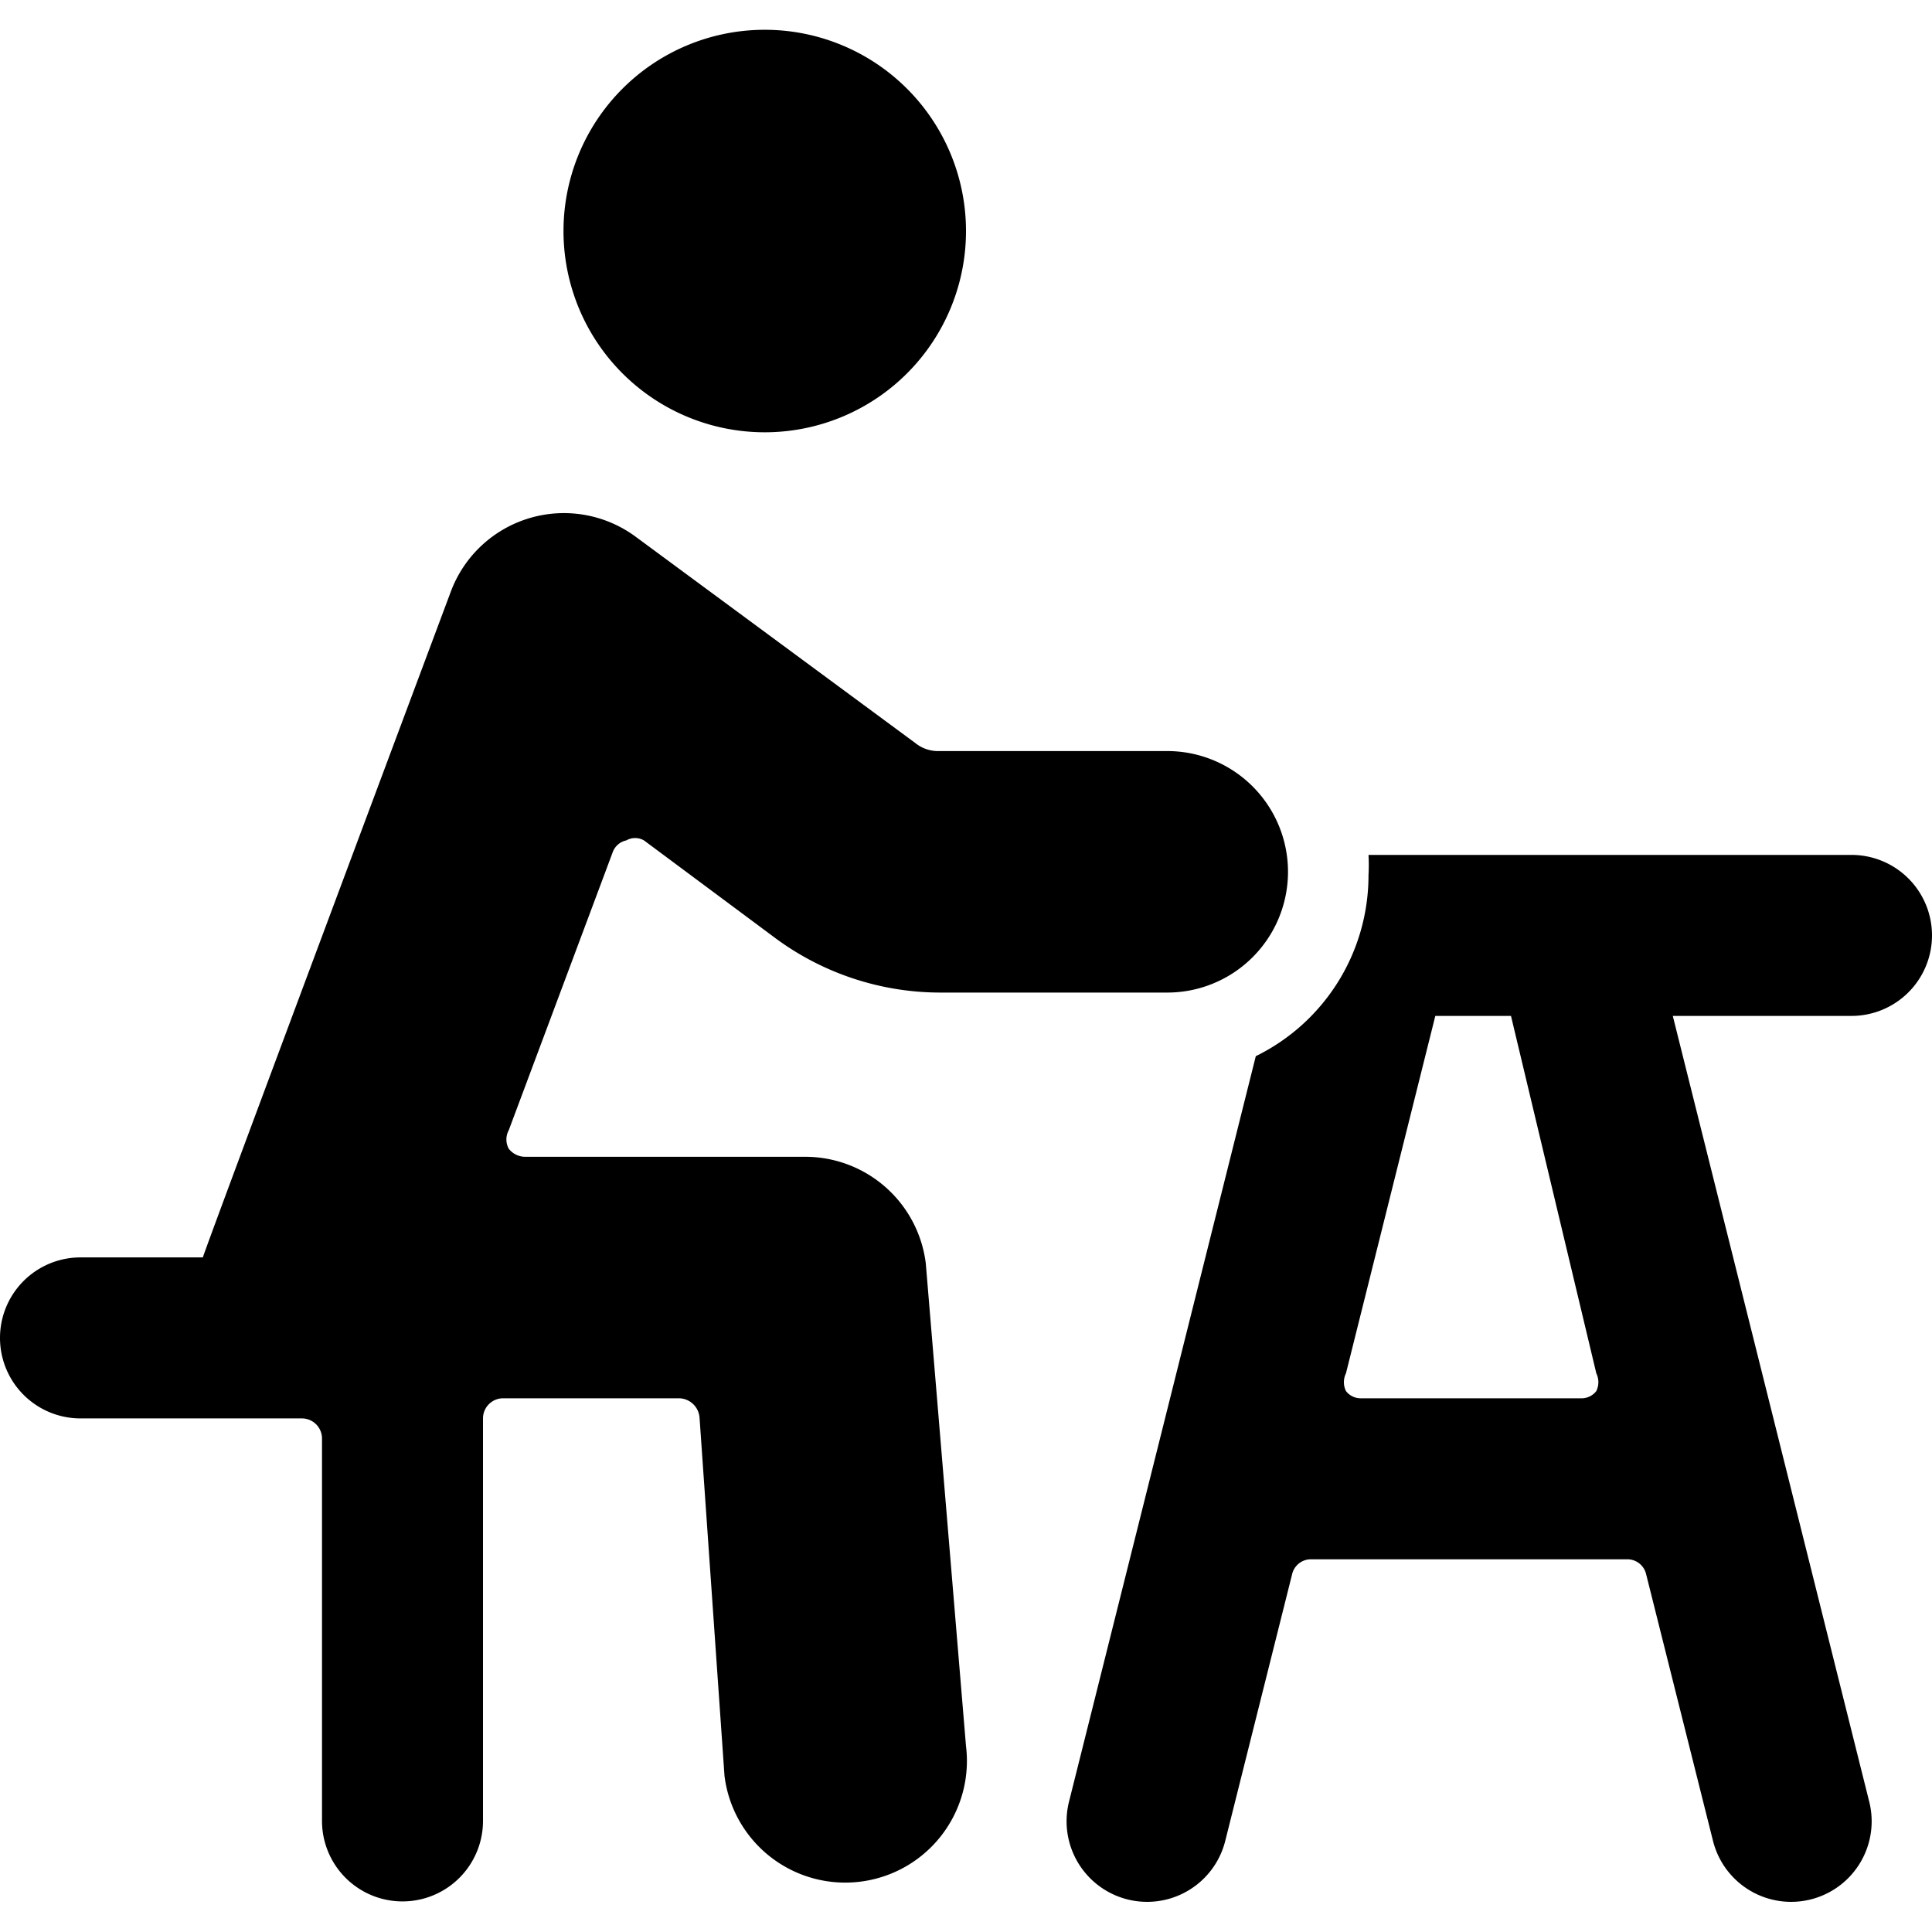
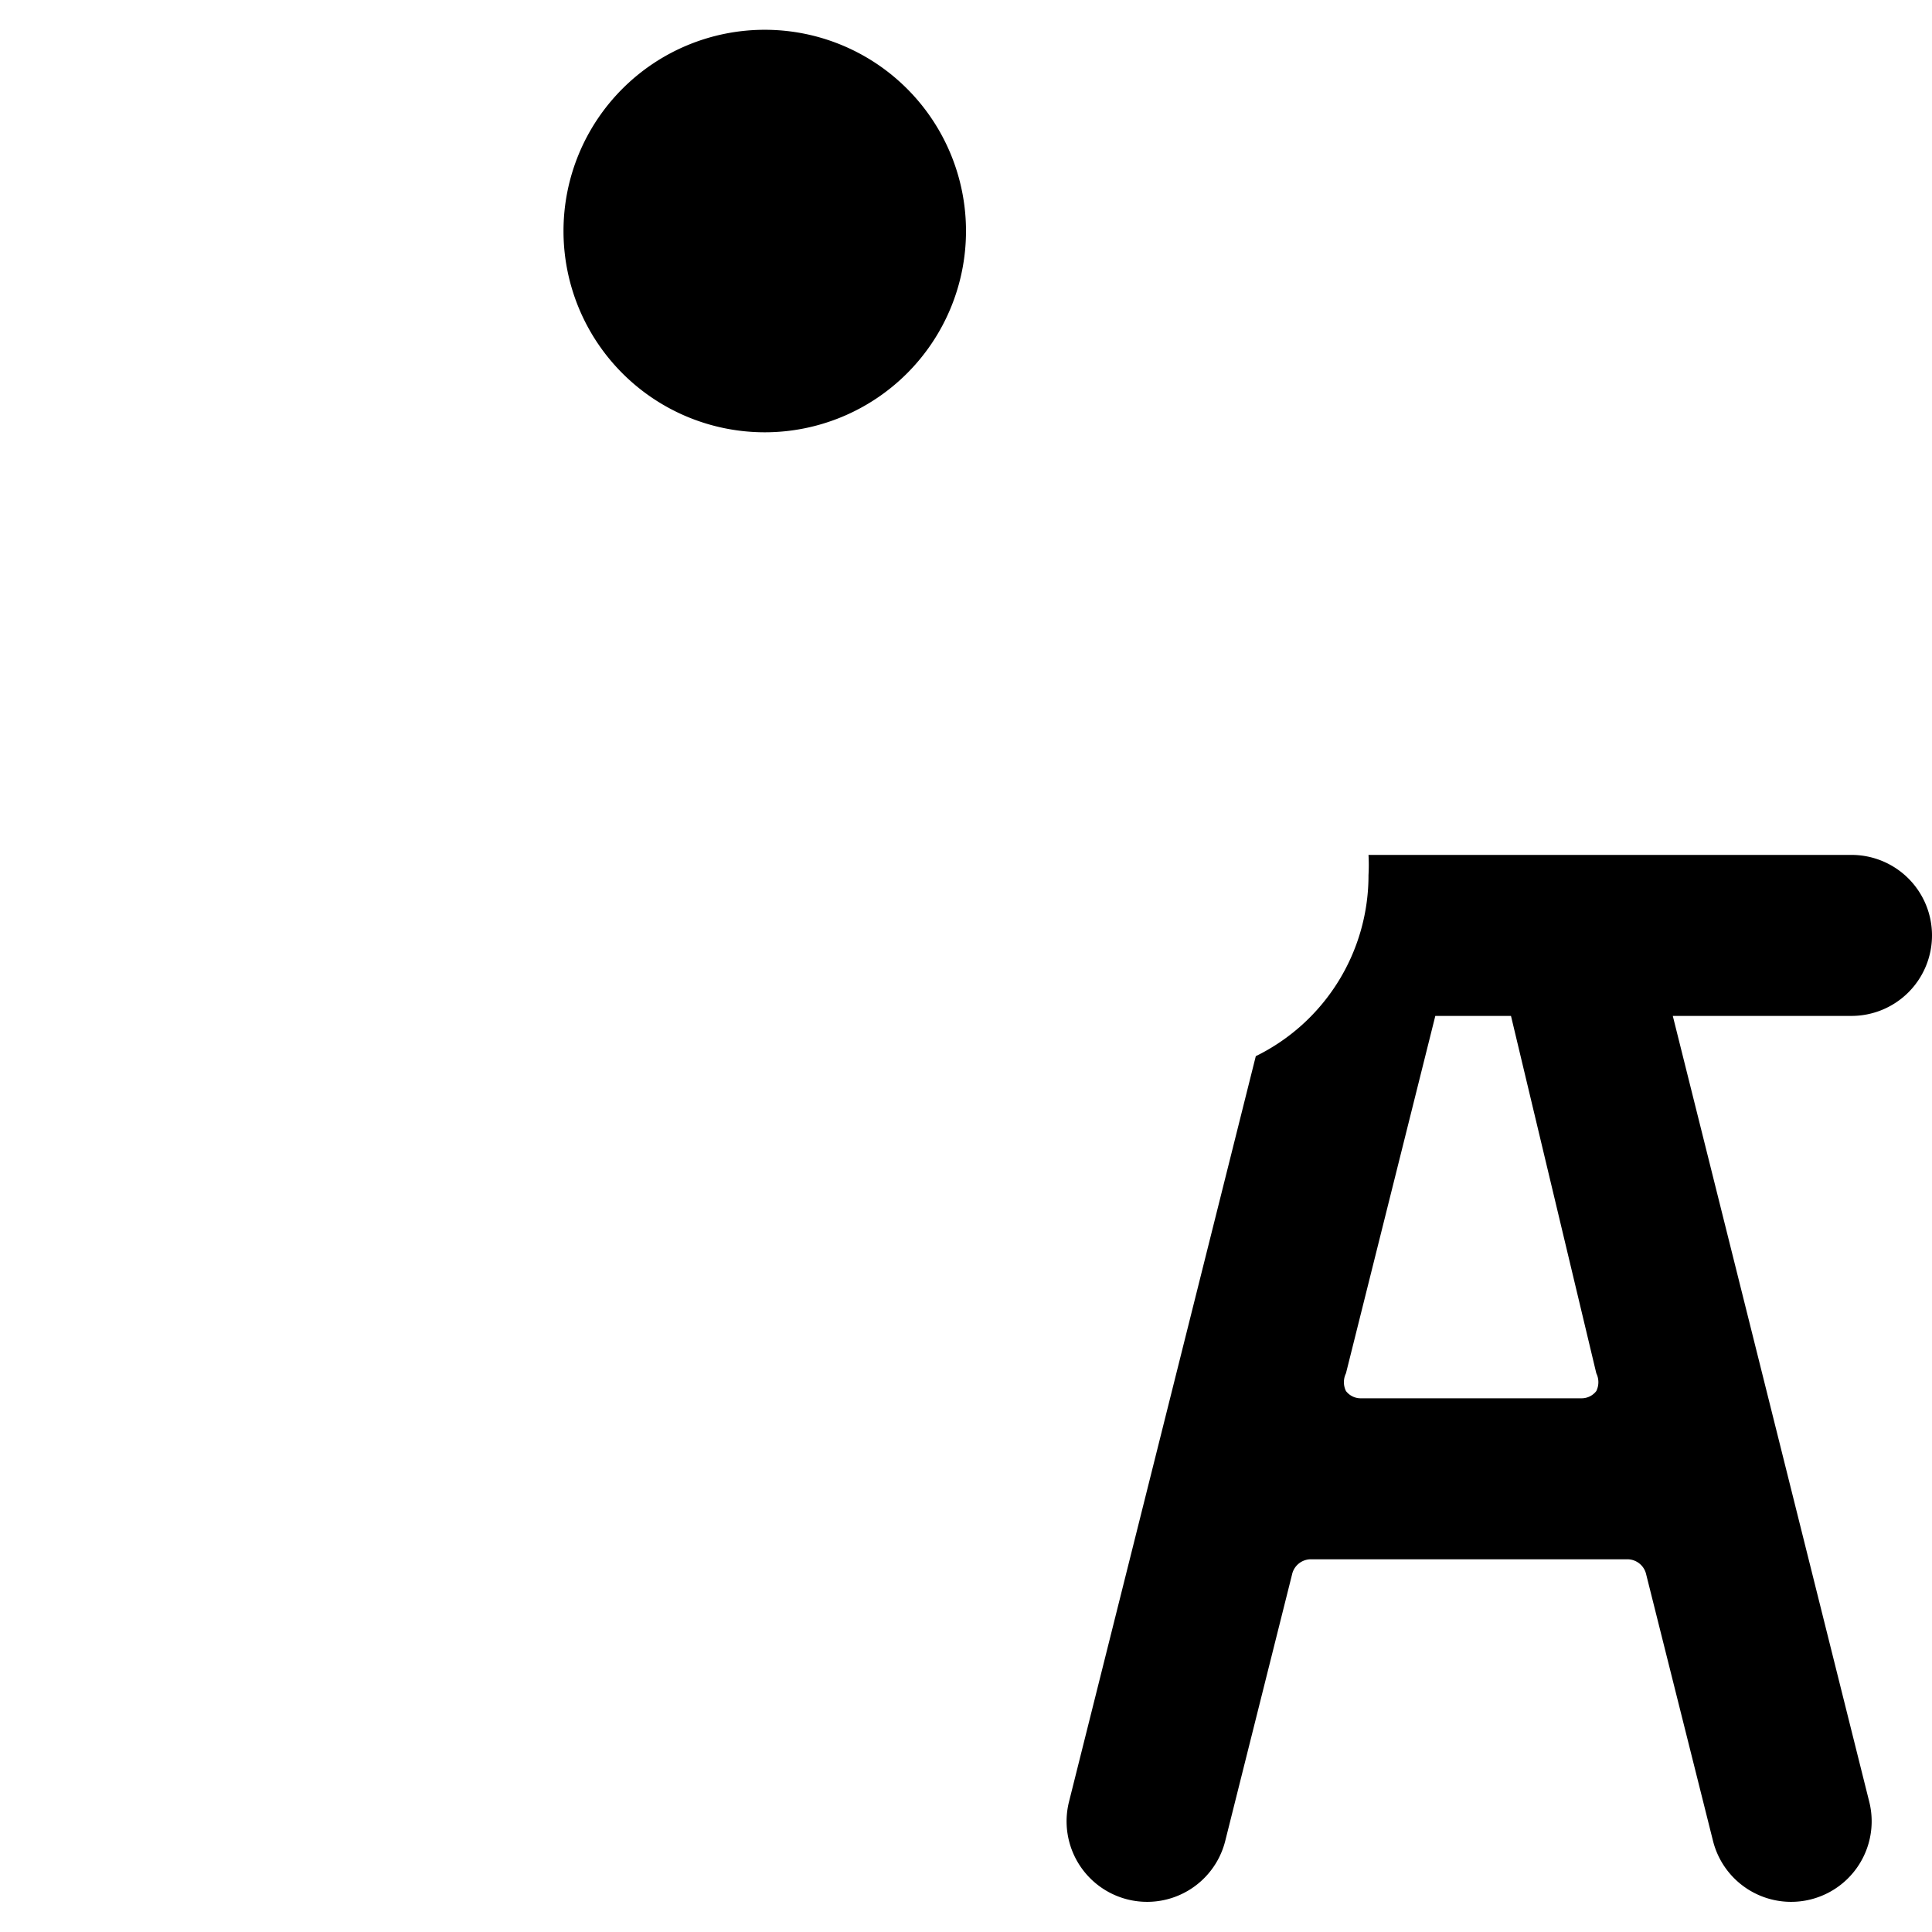
<svg xmlns="http://www.w3.org/2000/svg" viewBox="0 0 24 24">
  <g>
    <path d="M7 2.87a2.5 2.5 0 1 0 5 0 2.5 2.5 0 1 0 -5 0" fill="#000000" stroke-width="1" />
    <path d="M24 11.62a1 1 0 0 0 -1 -1h-6a2.18 2.18 0 0 1 0 0.25 2.5 2.5 0 0 1 -1.4 2.25l-2.32 9.26a1 1 0 0 0 1.94 0.49l0.83 -3.31a0.24 0.24 0 0 1 0.24 -0.19h3.92a0.24 0.24 0 0 1 0.24 0.19l0.83 3.31a1 1 0 0 0 1.94 -0.49l-2.44 -9.76H23a1 1 0 0 0 1 -1Zm-4.17 5.44a0.25 0.25 0 0 1 0 0.22 0.23 0.23 0 0 1 -0.19 0.09h-2.73a0.23 0.23 0 0 1 -0.19 -0.09 0.25 0.25 0 0 1 0 -0.22l1.11 -4.44h0.94Z" fill="#000000" stroke-width="1" />
-     <path d="M6 17.62a0.25 0.25 0 0 1 0.25 -0.25h2.19a0.26 0.26 0 0 1 0.25 0.24L9 22.06a1.5 1.5 0 0 0 3 -0.37l-0.5 -6a1.51 1.51 0 0 0 -1.5 -1.32H6.52a0.26 0.26 0 0 1 -0.2 -0.1 0.24 0.24 0 0 1 0 -0.23l1.29 -3.45a0.23 0.23 0 0 1 0.17 -0.15 0.22 0.22 0 0 1 0.22 0l1.6 1.19a3.45 3.45 0 0 0 2.1 0.7h2.8a1.5 1.5 0 0 0 0 -3h-2.83a0.45 0.45 0 0 1 -0.3 -0.1L7.9 6.67a1.5 1.5 0 0 0 -2.3 0.68s-3.06 8.18 -3.08 8.27H1a1 1 0 0 0 0 2h2.75a0.25 0.25 0 0 1 0.25 0.25v4.75a1 1 0 0 0 2 0Z" fill="#000000" stroke-width="1" />
  </g>
</svg>